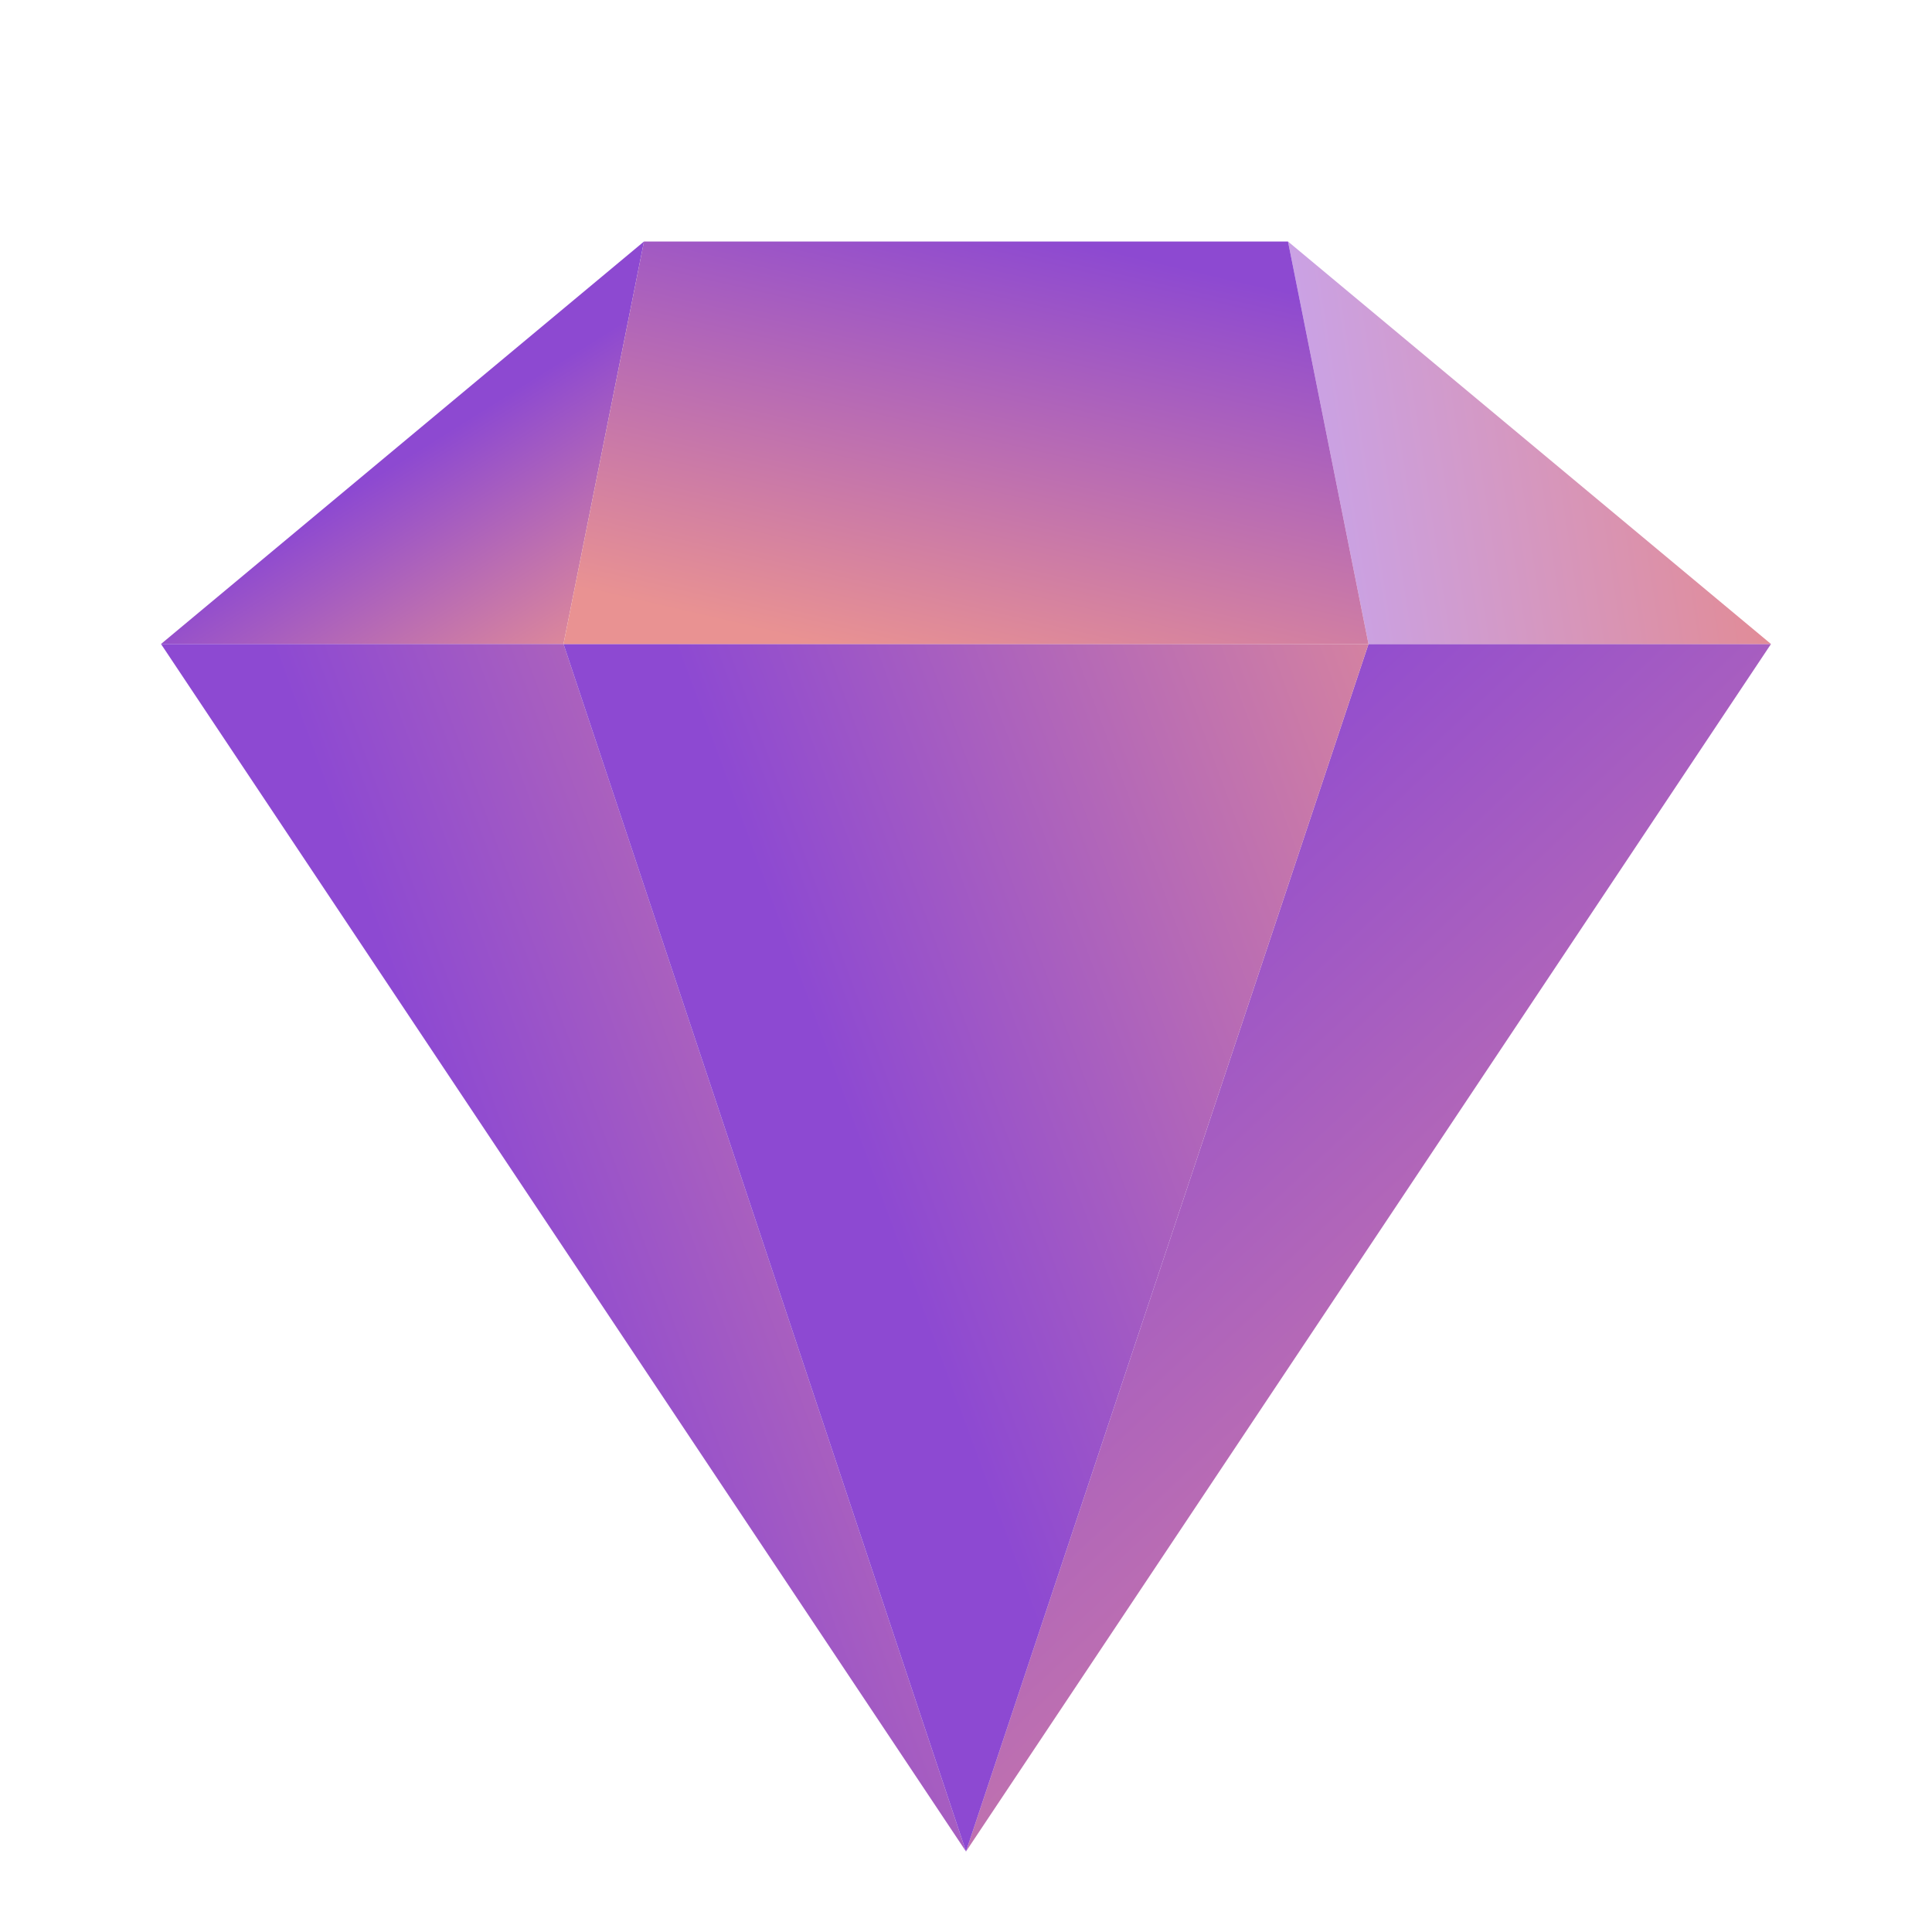
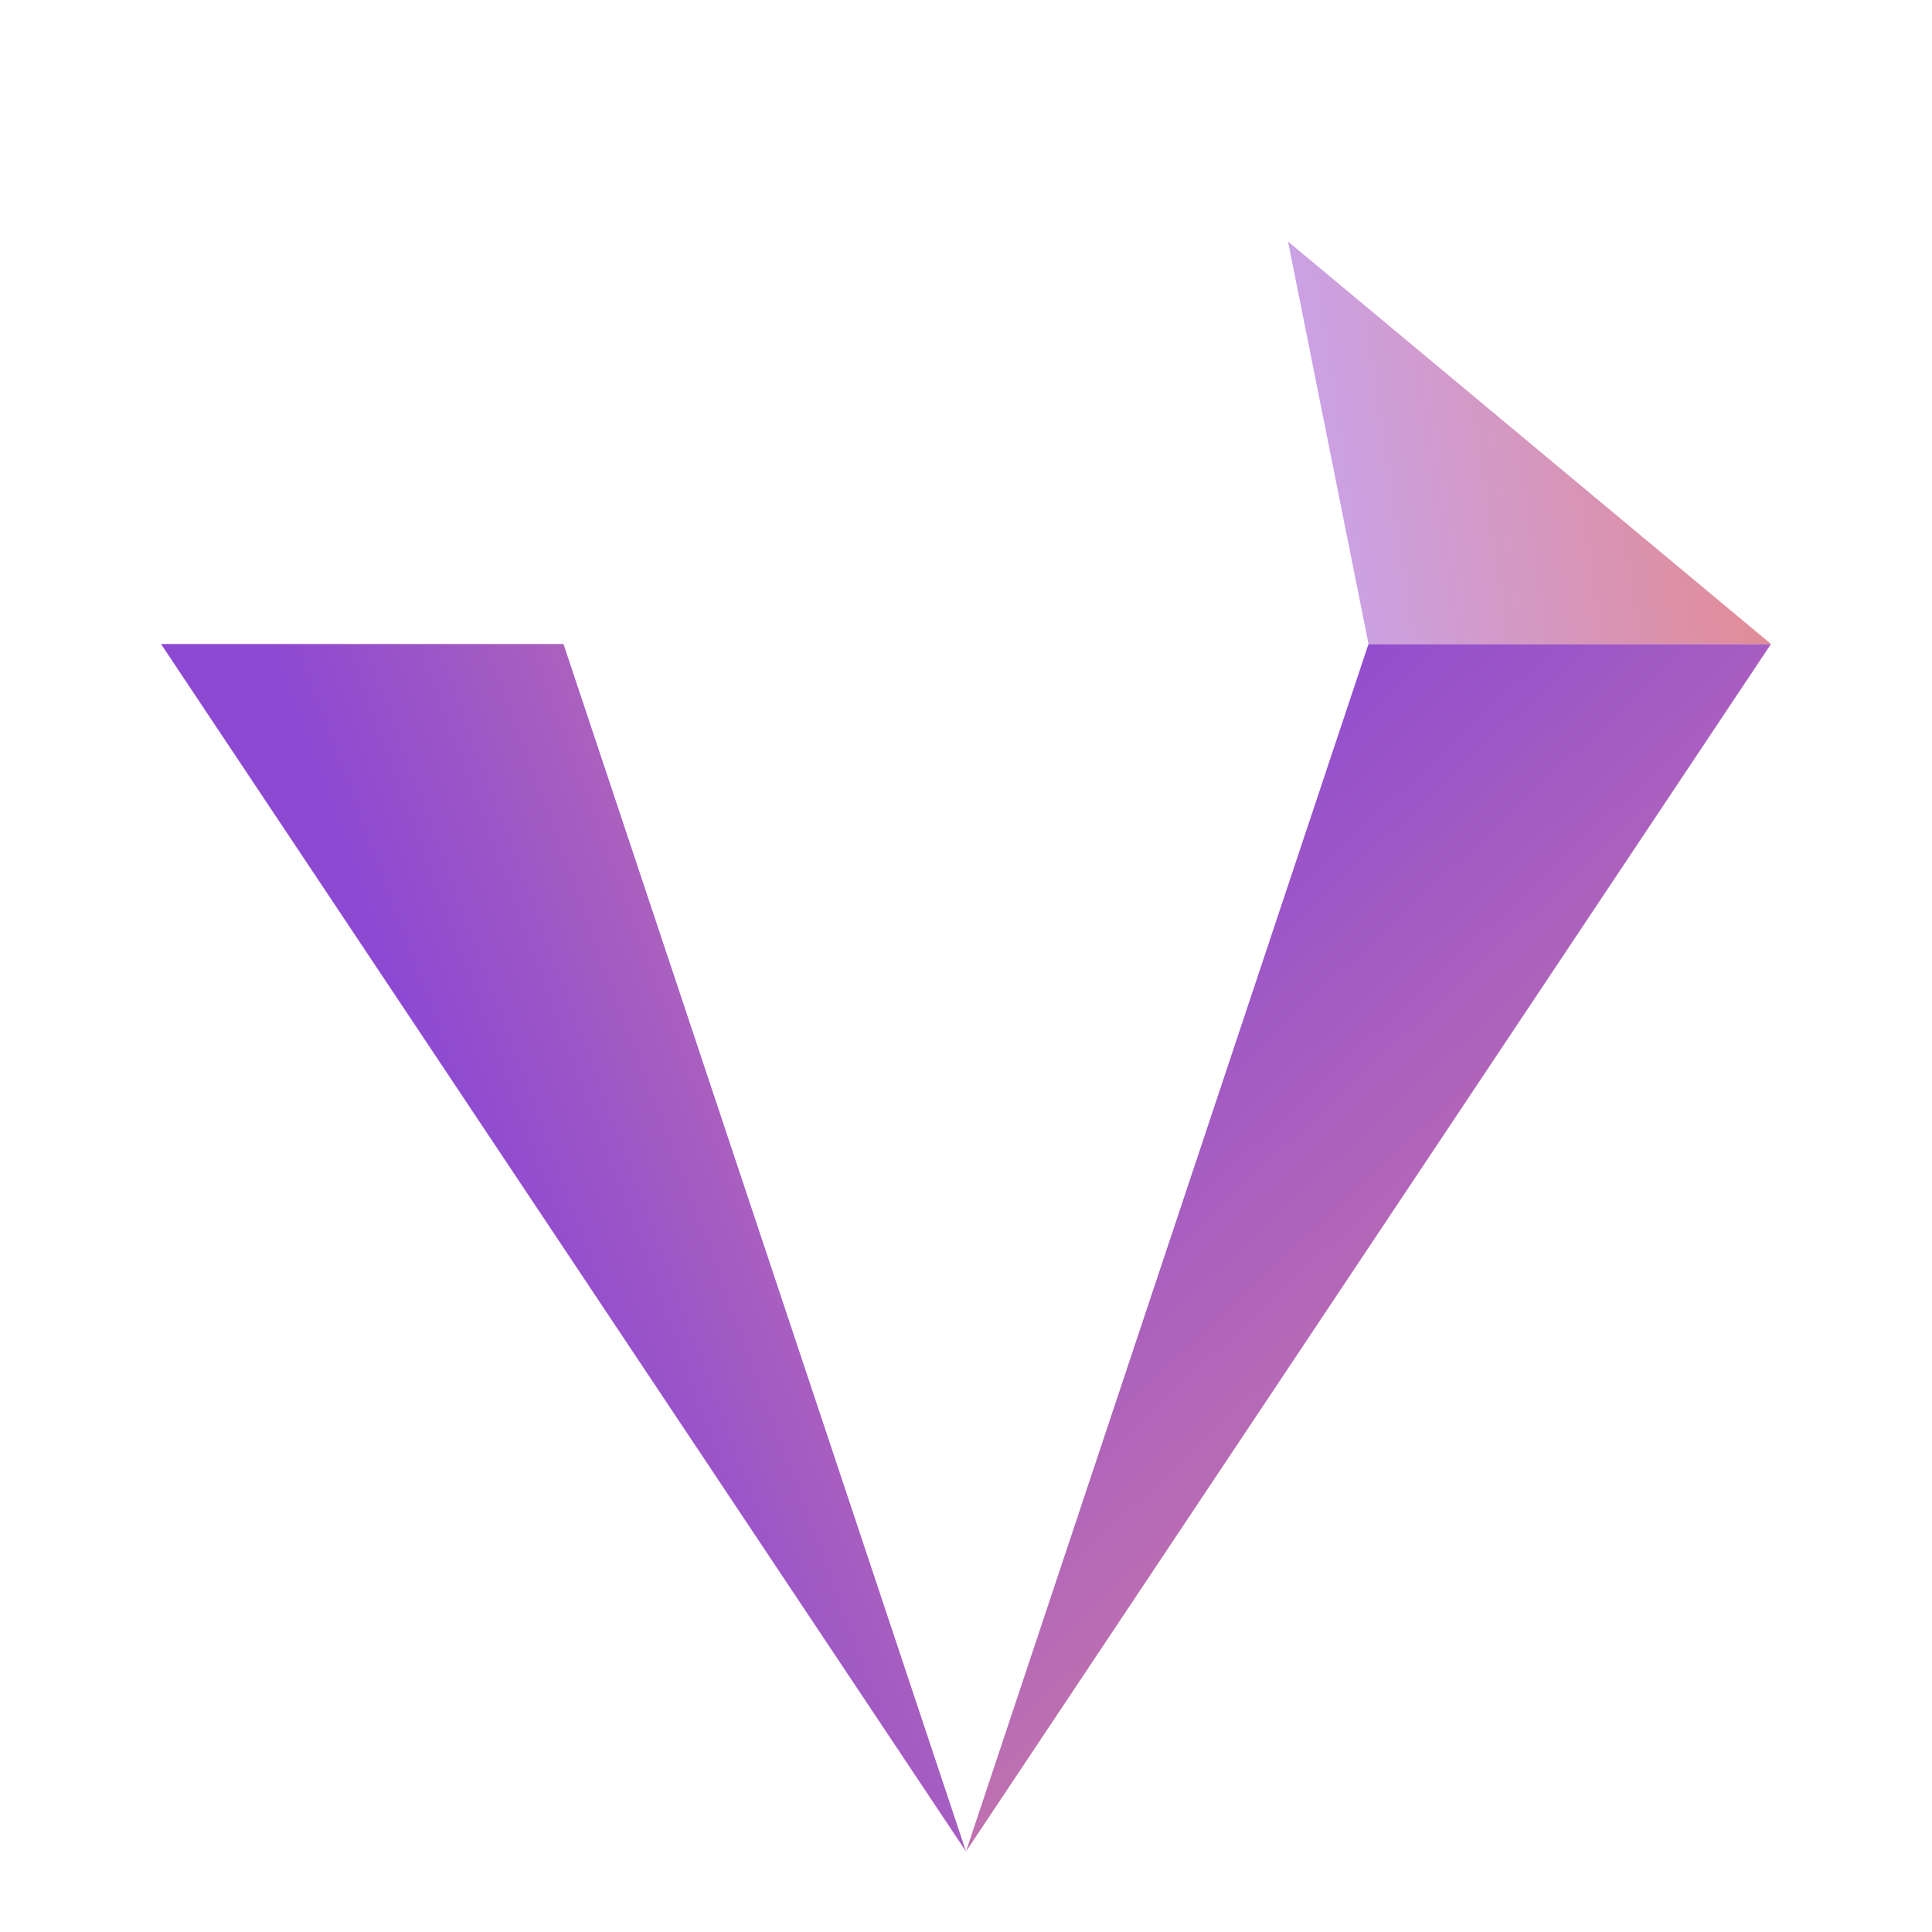
<svg xmlns="http://www.w3.org/2000/svg" width="24" height="24" viewBox="0 0 24 24" fill="none">
  <path d="M22 8H17L12 23L22 8Z" fill="url(#paint0_linear_2162_196)" />
-   <path d="M2 8H7L8 3L2 8Z" fill="url(#paint1_linear_2162_196)" />
  <path d="M22 8H17L16 3L22 8Z" fill="url(#paint2_linear_2162_196)" />
  <path d="M2 8H7L12 23L2 8Z" fill="url(#paint3_linear_2162_196)" />
-   <path d="M7 8H17L12 23L7 8Z" fill="url(#paint4_linear_2162_196)" />
-   <path d="M8 3H16L17 8H7L8 3Z" fill="url(#paint5_linear_2162_196)" />
  <defs>
    <linearGradient id="paint0_linear_2162_196" x1="14.778" y1="8.682" x2="24.78" y2="19.396" gradientUnits="userSpaceOnUse">
      <stop stop-color="#8D49D2" />
      <stop offset="1" stop-color="#E28D97" />
    </linearGradient>
    <linearGradient id="paint1_linear_2162_196" x1="8" y1="8" x2="6.127" y2="5.004" gradientUnits="userSpaceOnUse">
      <stop stop-color="#E99292" />
      <stop offset="1" stop-color="#8D49D1" />
    </linearGradient>
    <linearGradient id="paint2_linear_2162_196" x1="16" y1="6.409" x2="21.573" y2="5.563" gradientUnits="userSpaceOnUse">
      <stop stop-color="#C8A4EC" />
      <stop offset="1" stop-color="#E18C98" />
    </linearGradient>
    <linearGradient id="paint3_linear_2162_196" x1="5.889" y1="14.875" x2="14.643" y2="11.639" gradientUnits="userSpaceOnUse">
      <stop stop-color="#8D49D2" />
      <stop offset="1" stop-color="#DE8A9A" />
    </linearGradient>
    <linearGradient id="paint4_linear_2162_196" x1="10.889" y1="14.875" x2="19.643" y2="11.639" gradientUnits="userSpaceOnUse">
      <stop stop-color="#8D49D2" />
      <stop offset="1" stop-color="#DE8A9A" />
    </linearGradient>
    <linearGradient id="paint5_linear_2162_196" x1="8" y1="7.5" x2="9.261" y2="2.055" gradientUnits="userSpaceOnUse">
      <stop stop-color="#E99292" />
      <stop offset="1" stop-color="#8D49D1" />
    </linearGradient>
  </defs>
</svg>